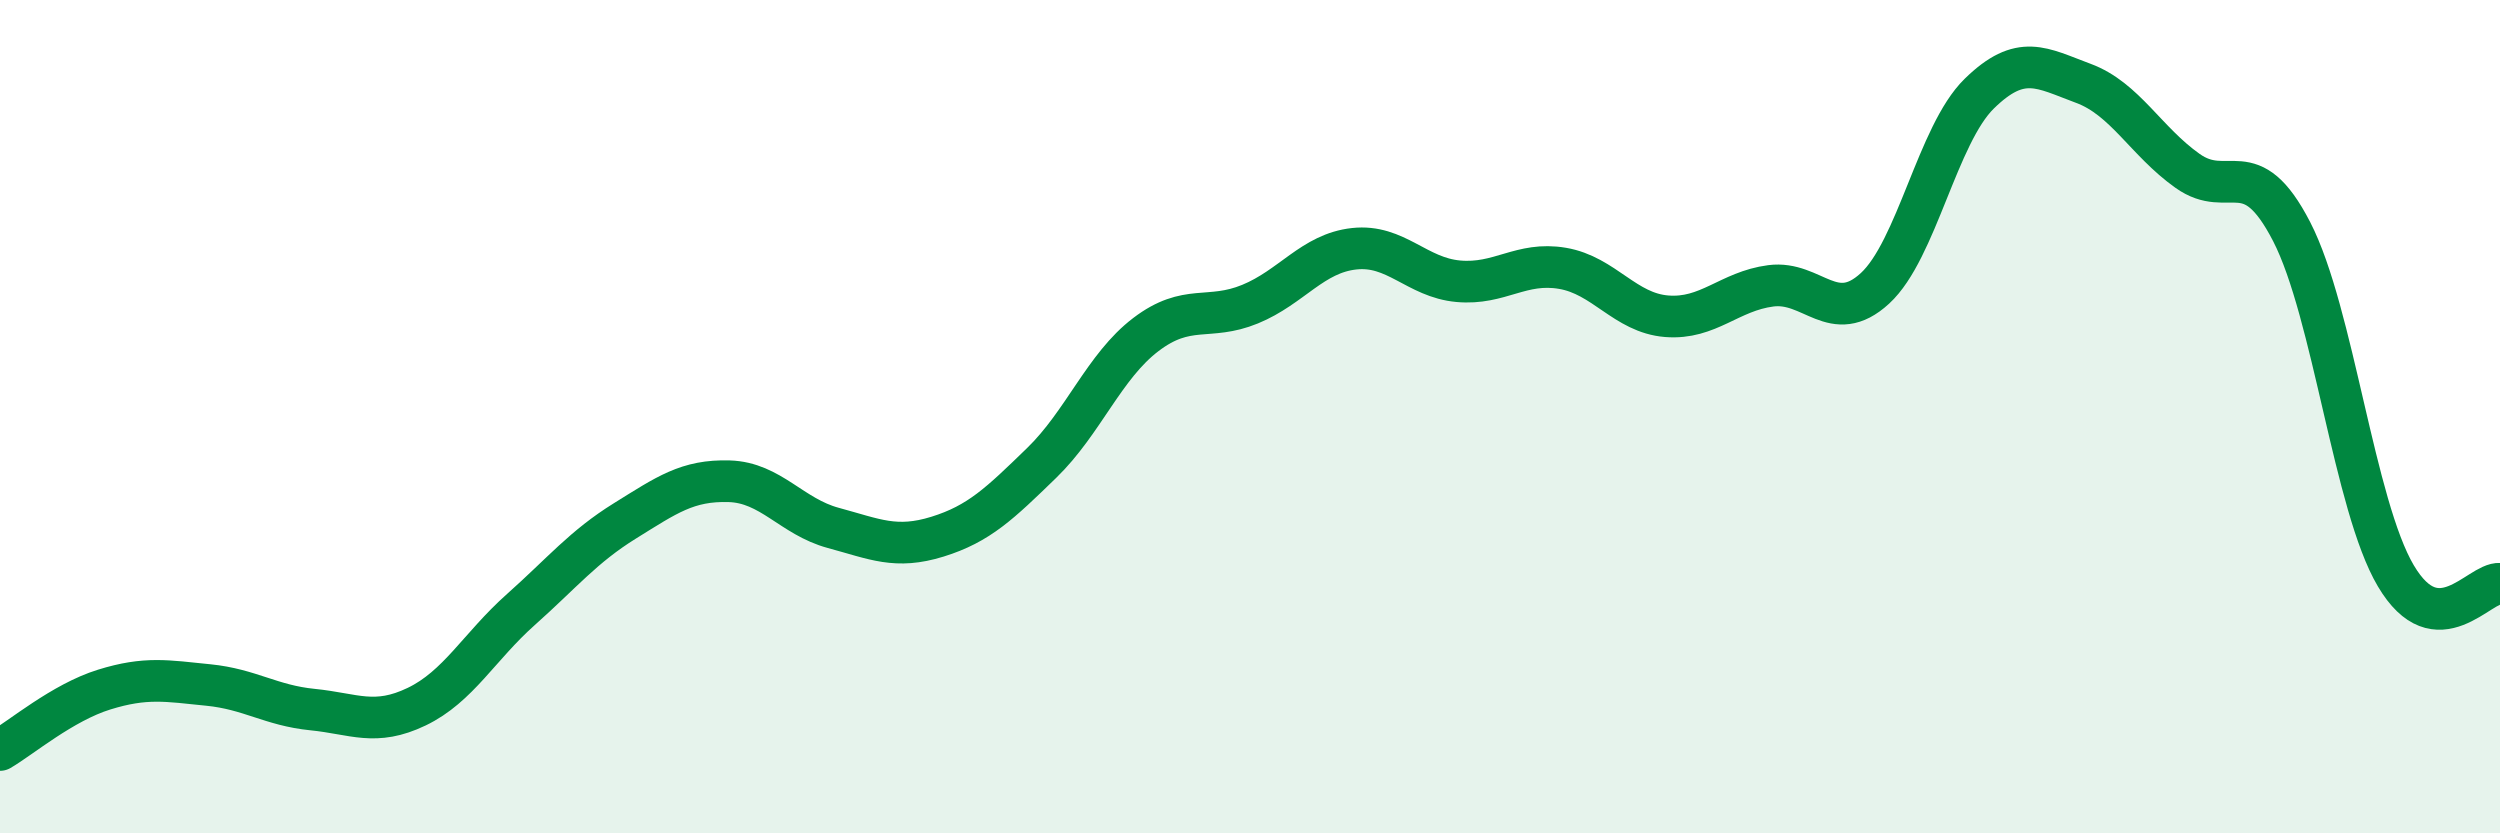
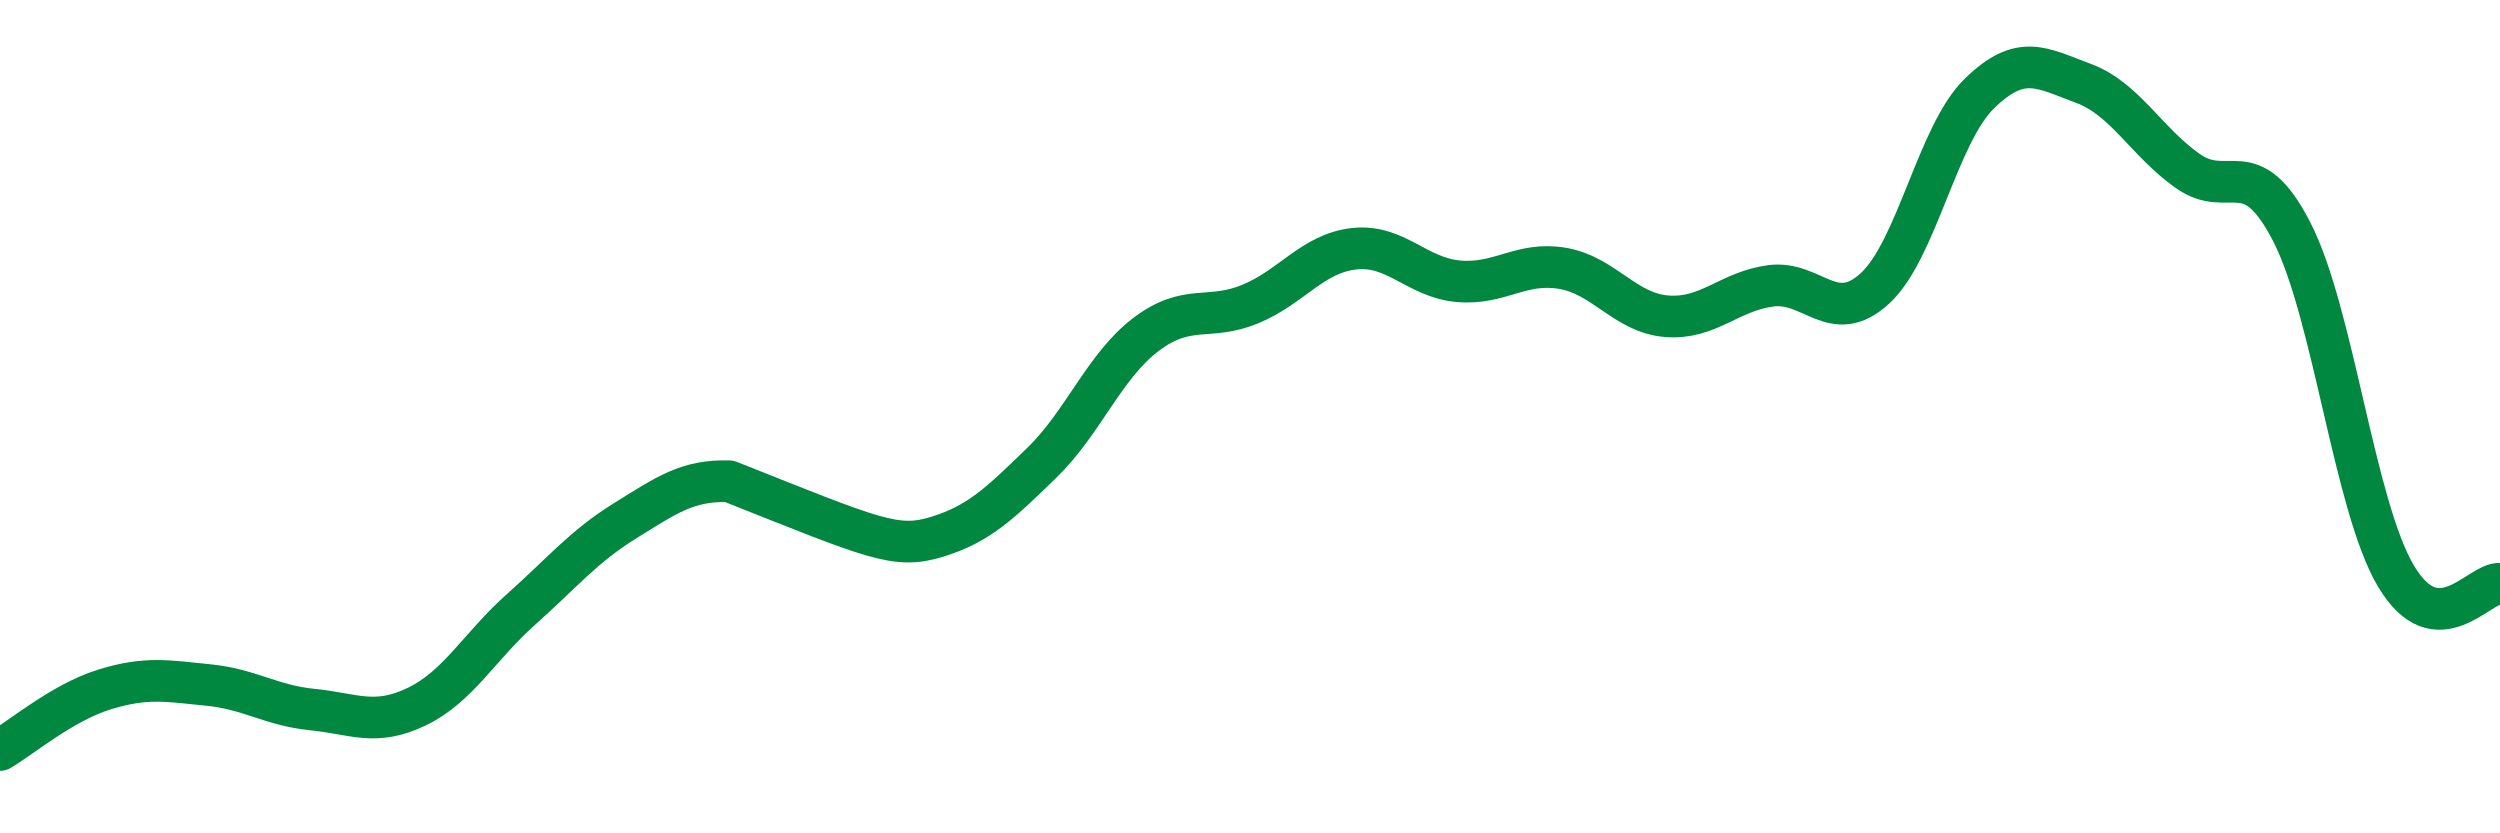
<svg xmlns="http://www.w3.org/2000/svg" width="60" height="20" viewBox="0 0 60 20">
-   <path d="M 0,18 C 0.5,17.71 1.5,16.86 2.5,16.55 C 3.5,16.24 4,16.34 5,16.44 C 6,16.54 6.5,16.93 7.5,17.03 C 8.5,17.13 9,17.44 10,16.96 C 11,16.48 11.5,15.52 12.5,14.63 C 13.5,13.74 14,13.12 15,12.5 C 16,11.88 16.5,11.52 17.5,11.55 C 18.5,11.58 19,12.4 20,12.67 C 21,12.94 21.5,13.19 22.5,12.88 C 23.5,12.57 24,12.08 25,11.11 C 26,10.14 26.5,8.79 27.5,8.03 C 28.5,7.27 29,7.71 30,7.3 C 31,6.89 31.5,6.08 32.5,5.97 C 33.5,5.86 34,6.66 35,6.75 C 36,6.84 36.5,6.27 37.5,6.44 C 38.5,6.61 39,7.51 40,7.59 C 41,7.67 41.5,6.99 42.5,6.86 C 43.5,6.73 44,7.84 45,6.92 C 46,6 46.5,3.23 47.5,2.25 C 48.5,1.27 49,1.63 50,2 C 51,2.37 51.5,3.39 52.5,4.1 C 53.5,4.81 54,3.62 55,5.56 C 56,7.5 56.5,12.13 57.5,13.82 C 58.5,15.51 59.5,13.97 60,14.01L60 20L0 20Z" fill="#008740" opacity="0.1" stroke-linecap="round" stroke-linejoin="round" />
-   <path d="M 0,18 C 0.5,17.71 1.5,16.86 2.5,16.55 C 3.5,16.24 4,16.34 5,16.44 C 6,16.54 6.5,16.93 7.5,17.03 C 8.5,17.13 9,17.44 10,16.96 C 11,16.48 11.5,15.52 12.5,14.63 C 13.5,13.74 14,13.12 15,12.5 C 16,11.88 16.5,11.52 17.5,11.55 C 18.5,11.58 19,12.4 20,12.67 C 21,12.94 21.5,13.19 22.5,12.88 C 23.5,12.57 24,12.08 25,11.11 C 26,10.14 26.5,8.79 27.5,8.03 C 28.5,7.27 29,7.71 30,7.3 C 31,6.89 31.5,6.08 32.5,5.97 C 33.5,5.86 34,6.66 35,6.75 C 36,6.84 36.5,6.27 37.5,6.44 C 38.5,6.61 39,7.51 40,7.59 C 41,7.67 41.5,6.99 42.5,6.86 C 43.5,6.73 44,7.84 45,6.92 C 46,6 46.5,3.23 47.5,2.25 C 48.5,1.27 49,1.63 50,2 C 51,2.37 51.5,3.39 52.5,4.1 C 53.5,4.81 54,3.62 55,5.56 C 56,7.5 56.5,12.13 57.5,13.82 C 58.5,15.51 59.5,13.97 60,14.01" stroke="#008740" stroke-width="1" fill="none" stroke-linecap="round" stroke-linejoin="round" />
+   <path d="M 0,18 C 0.5,17.71 1.5,16.86 2.5,16.55 C 3.5,16.24 4,16.34 5,16.44 C 6,16.54 6.5,16.93 7.5,17.03 C 8.5,17.13 9,17.44 10,16.96 C 11,16.48 11.5,15.52 12.5,14.63 C 13.5,13.74 14,13.12 15,12.5 C 16,11.88 16.5,11.52 17.5,11.55 C 21,12.94 21.5,13.19 22.5,12.88 C 23.5,12.57 24,12.08 25,11.11 C 26,10.14 26.5,8.79 27.5,8.03 C 28.5,7.27 29,7.71 30,7.3 C 31,6.89 31.5,6.08 32.5,5.97 C 33.5,5.86 34,6.66 35,6.75 C 36,6.84 36.5,6.27 37.5,6.44 C 38.5,6.61 39,7.51 40,7.59 C 41,7.67 41.5,6.99 42.5,6.86 C 43.5,6.73 44,7.84 45,6.92 C 46,6 46.5,3.23 47.5,2.25 C 48.5,1.27 49,1.63 50,2 C 51,2.37 51.5,3.39 52.5,4.1 C 53.5,4.81 54,3.62 55,5.56 C 56,7.5 56.5,12.13 57.5,13.82 C 58.5,15.51 59.5,13.97 60,14.01" stroke="#008740" stroke-width="1" fill="none" stroke-linecap="round" stroke-linejoin="round" />
</svg>